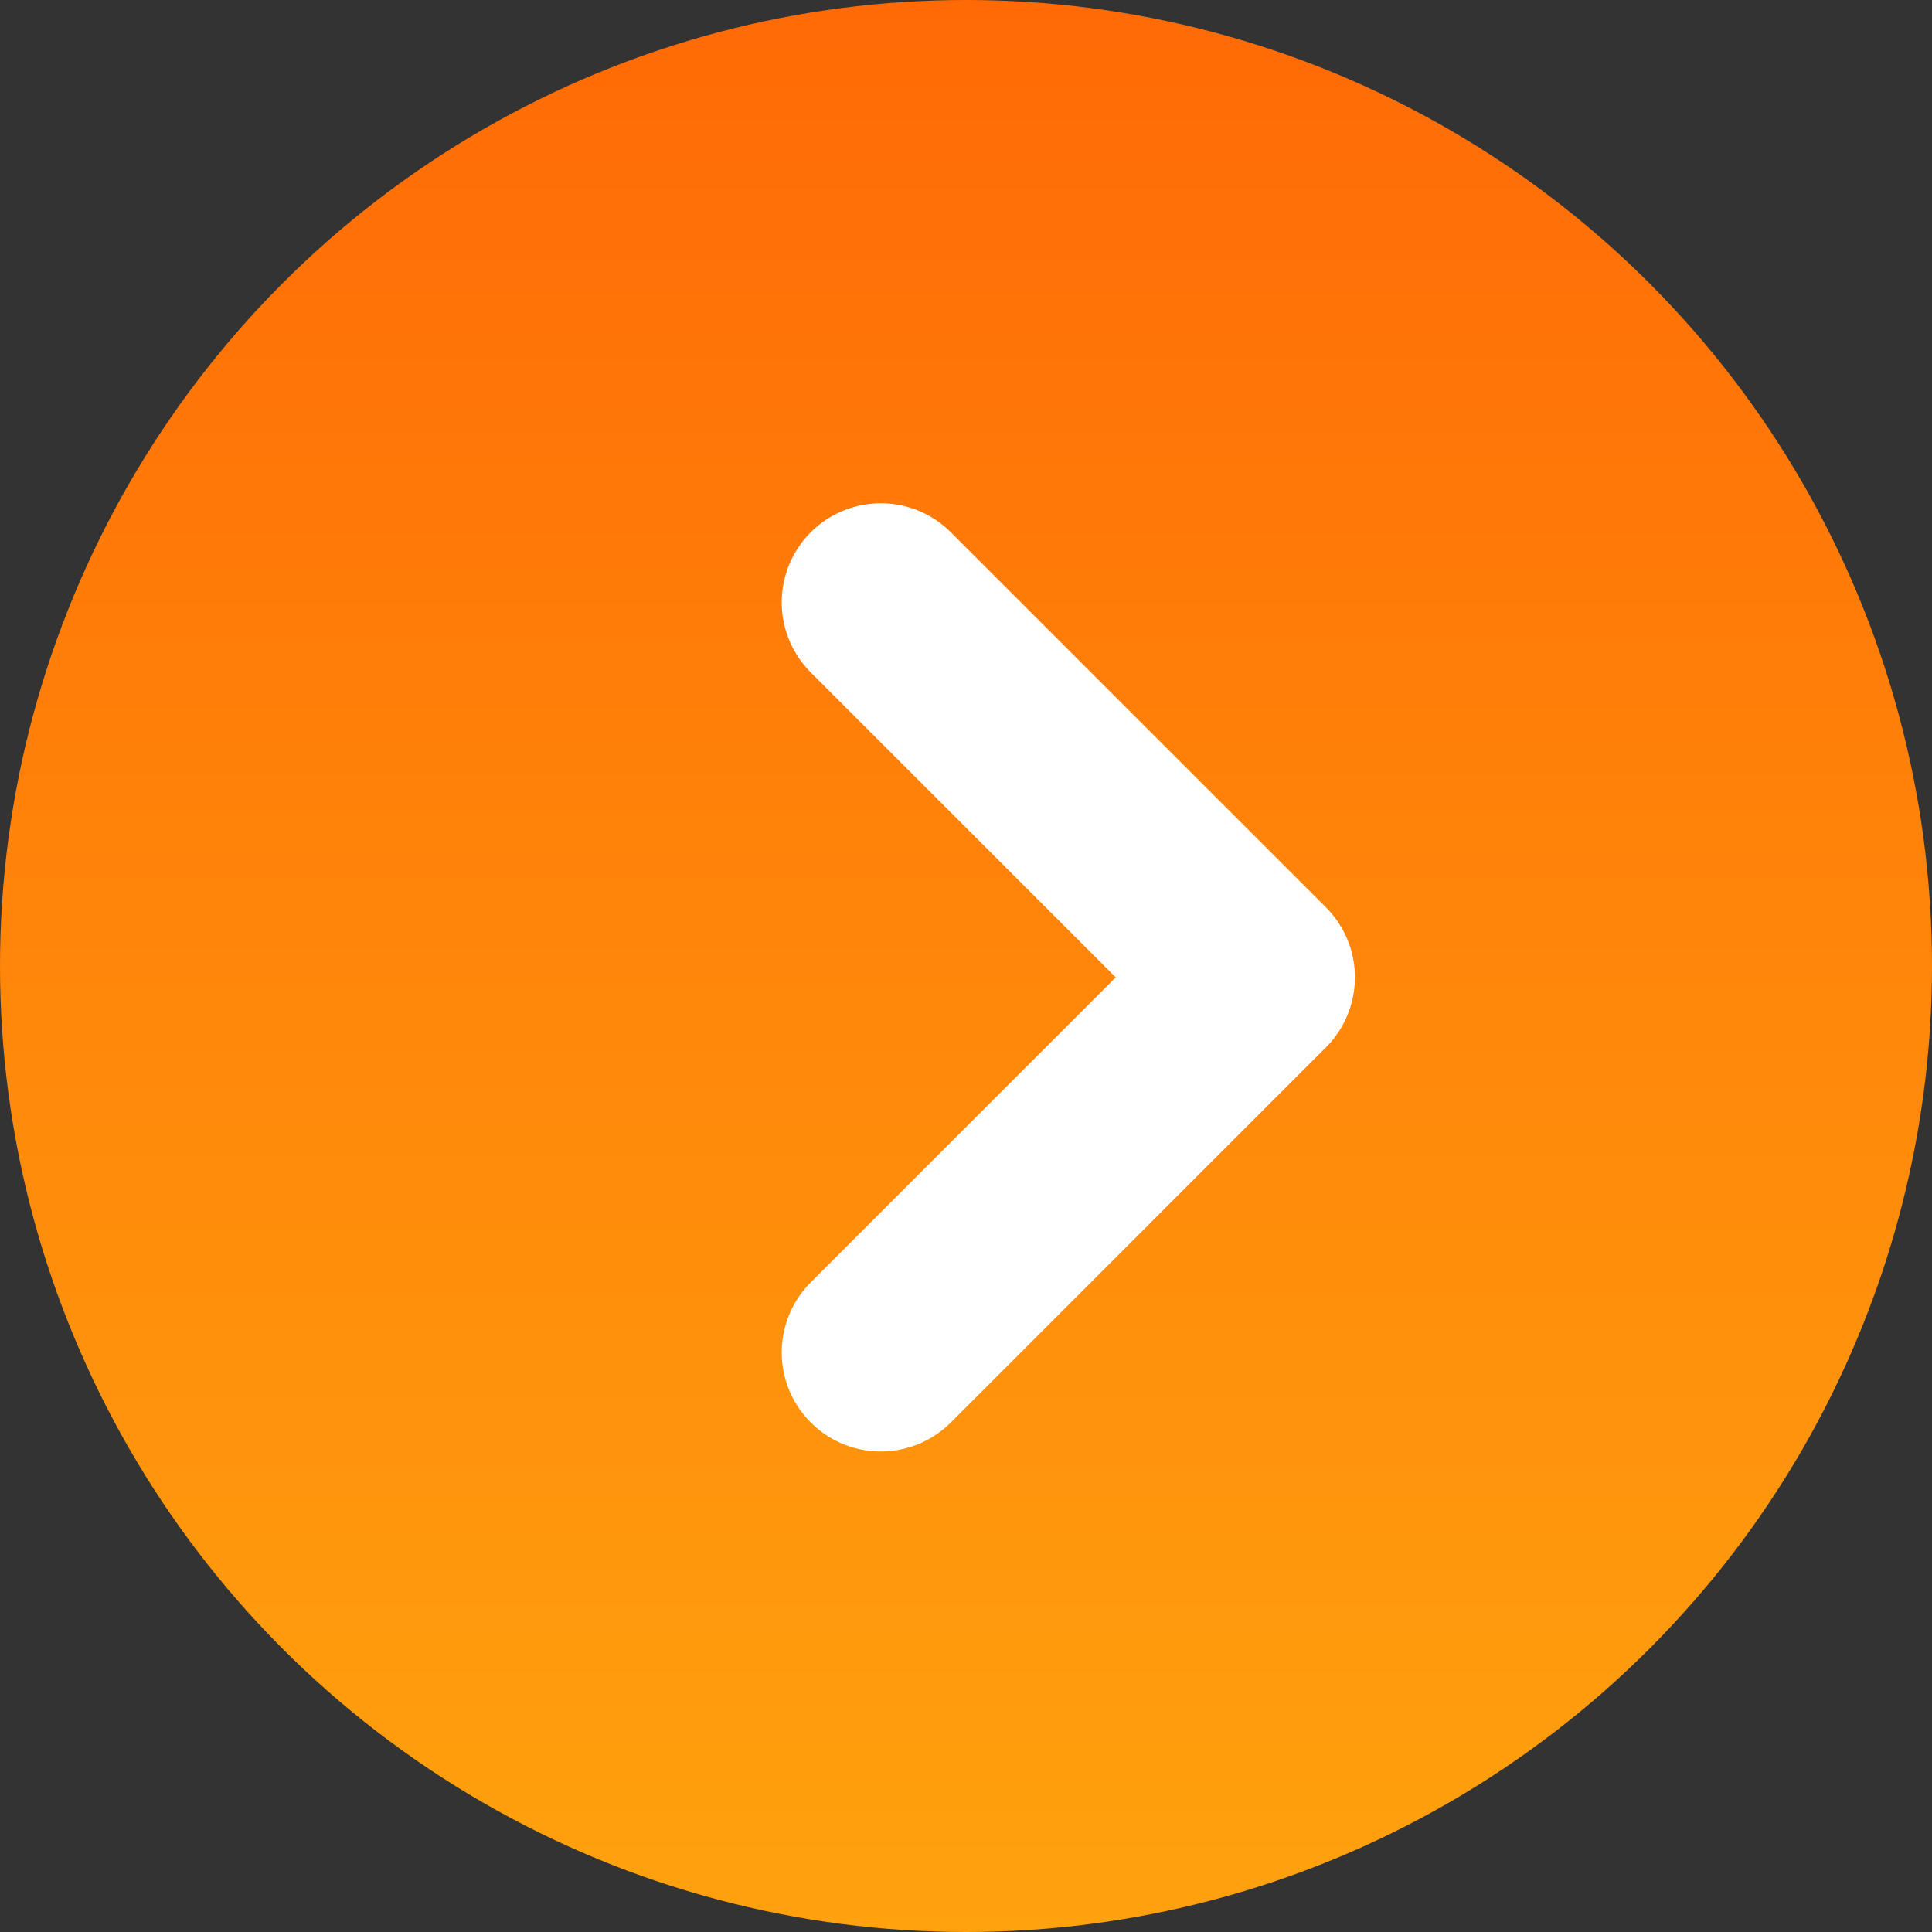
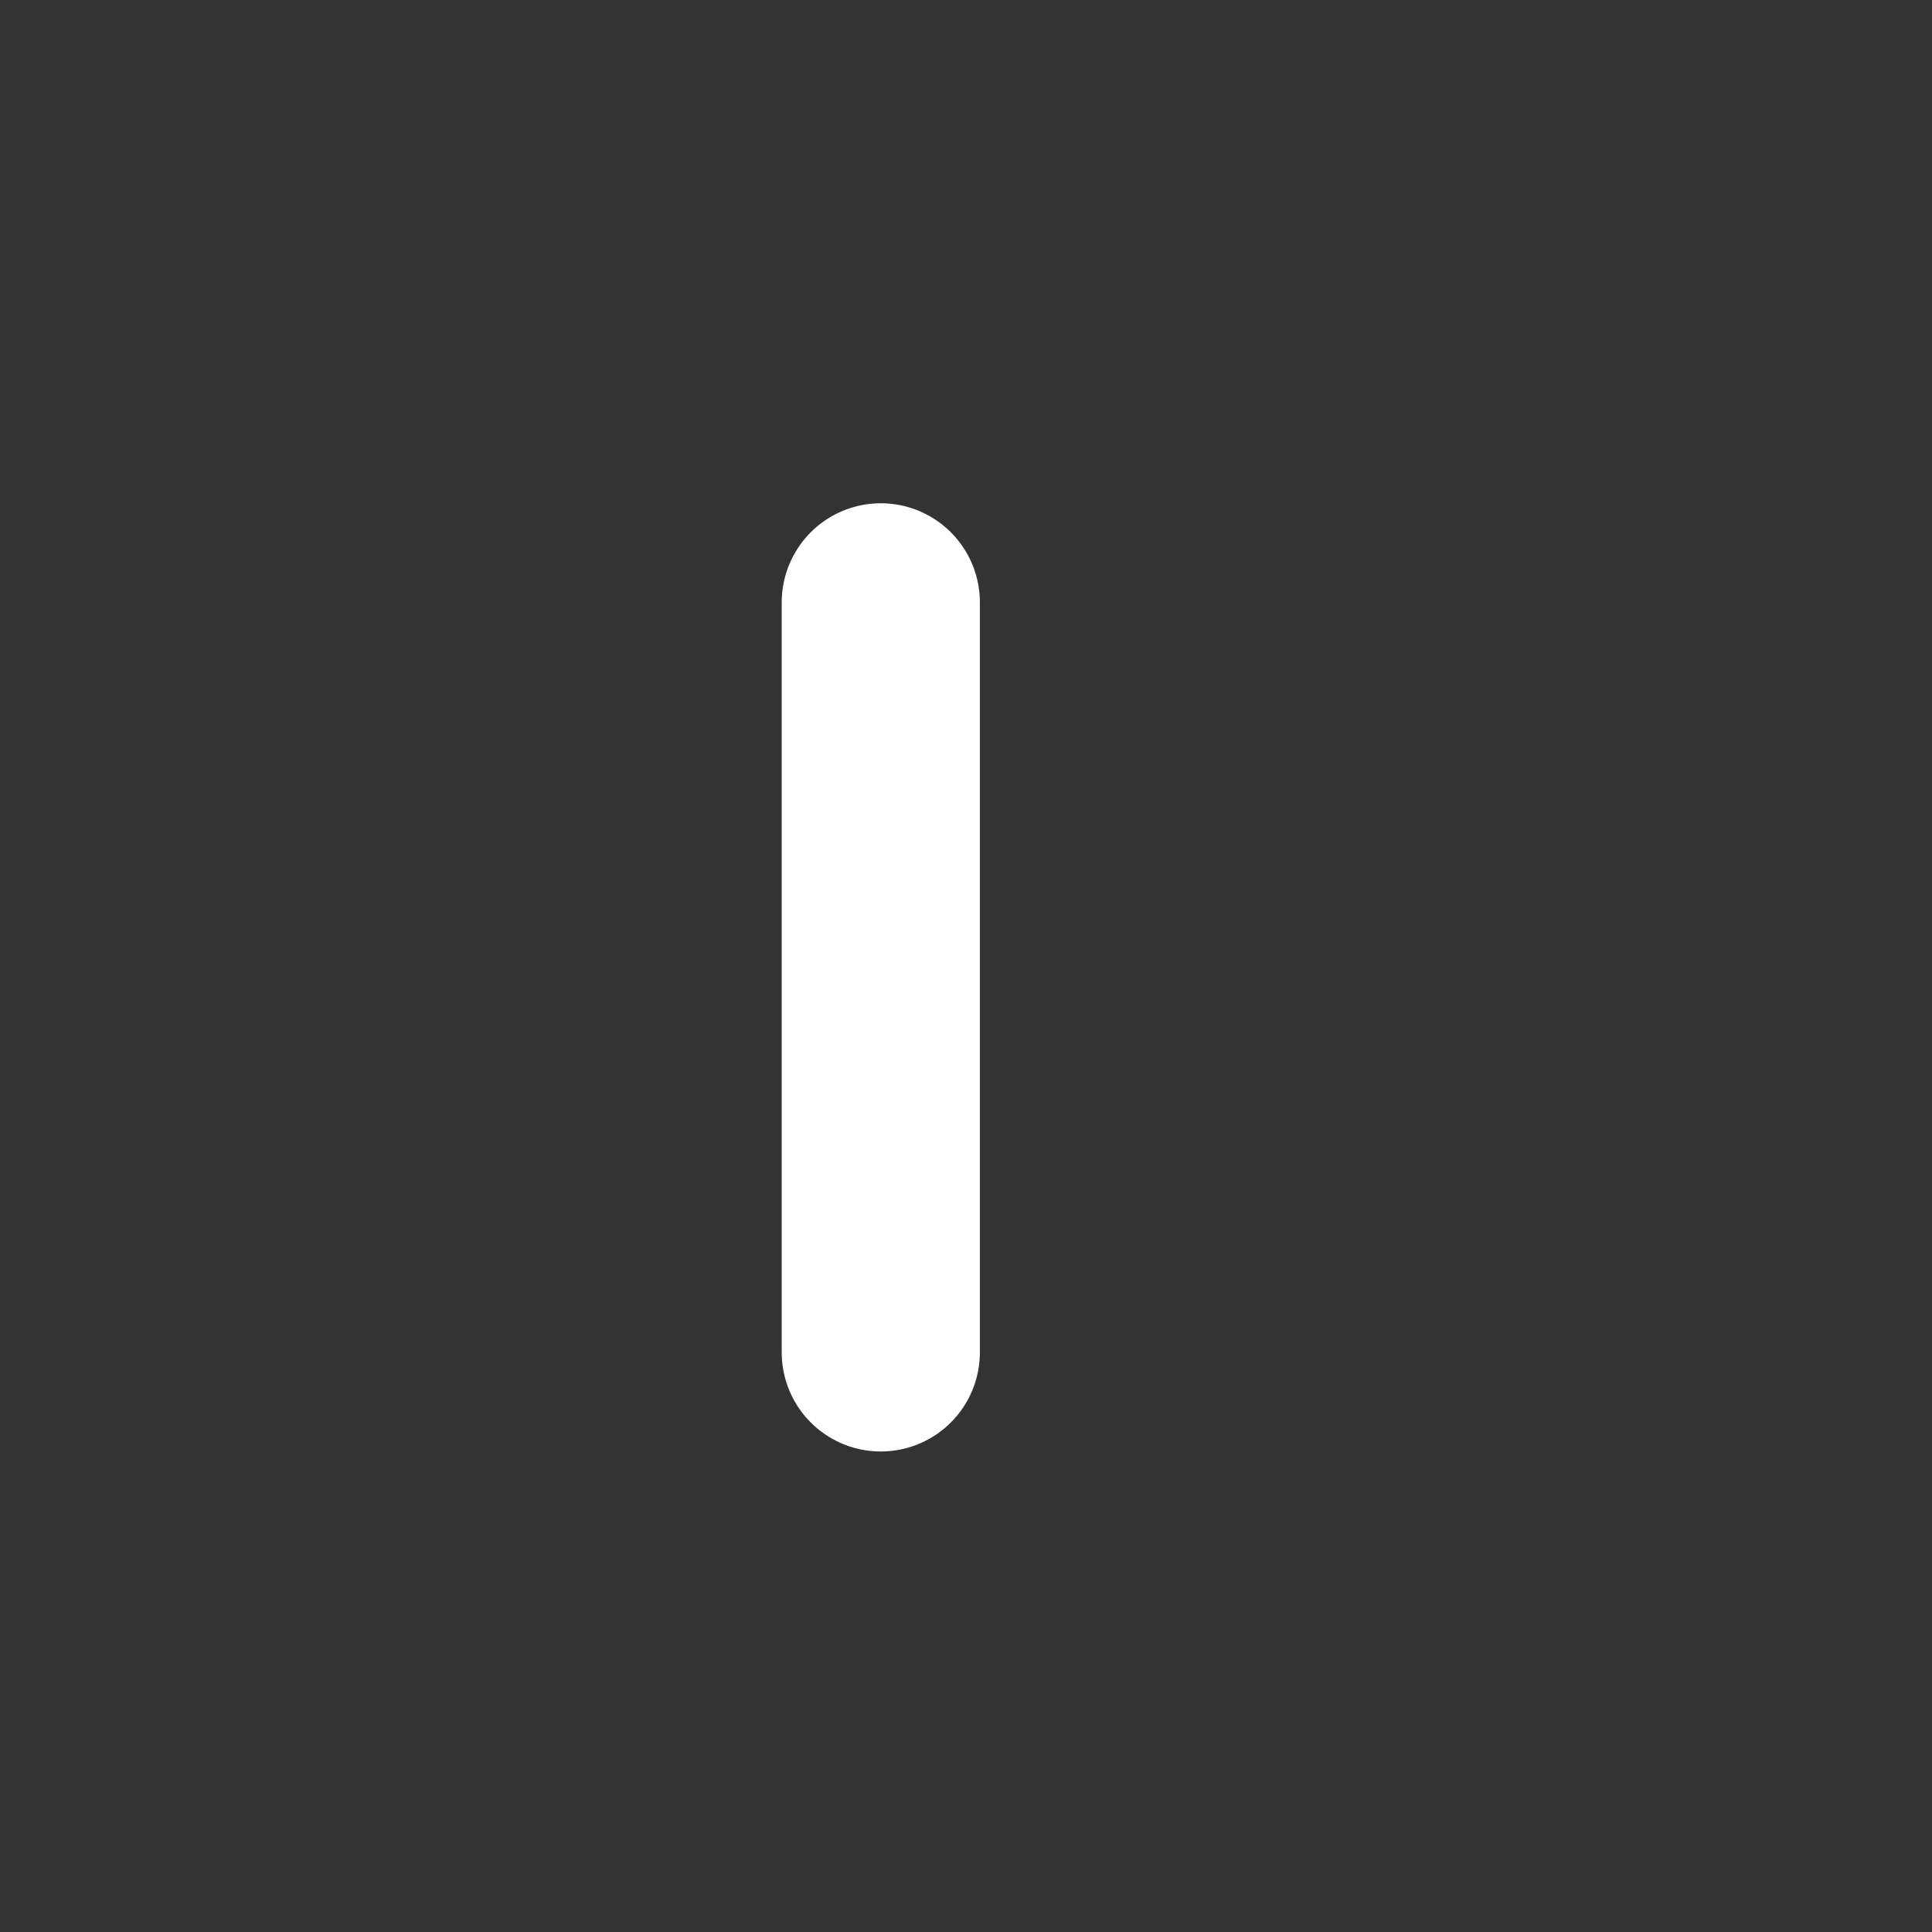
<svg xmlns="http://www.w3.org/2000/svg" width="39" height="39" viewBox="0 0 39 39" fill="none">
  <rect x="0" y="0" width="39" height="39" fill="#333333" stroke="none" />
-   <circle cx="19.5" cy="19.5" r="19.5" transform="rotate(-180 19.5 19.5)" fill="url(#paint0_linear_167_3975)" />
-   <path d="M17.78 12.159L25.351 19.729L17.78 27.3" stroke="white" stroke-width="4" stroke-linecap="round" stroke-linejoin="round" />
+   <path d="M17.78 12.159L17.78 27.3" stroke="white" stroke-width="4" stroke-linecap="round" stroke-linejoin="round" />
  <defs>
    <linearGradient id="paint0_linear_167_3975" x1="19.5" y1="-1.90735e-06" x2="19.5" y2="39" gradientUnits="userSpaceOnUse">
      <stop stop-color="#FFA20E" />
      <stop offset="1" stop-color="#FF6A06" />
    </linearGradient>
  </defs>
</svg>